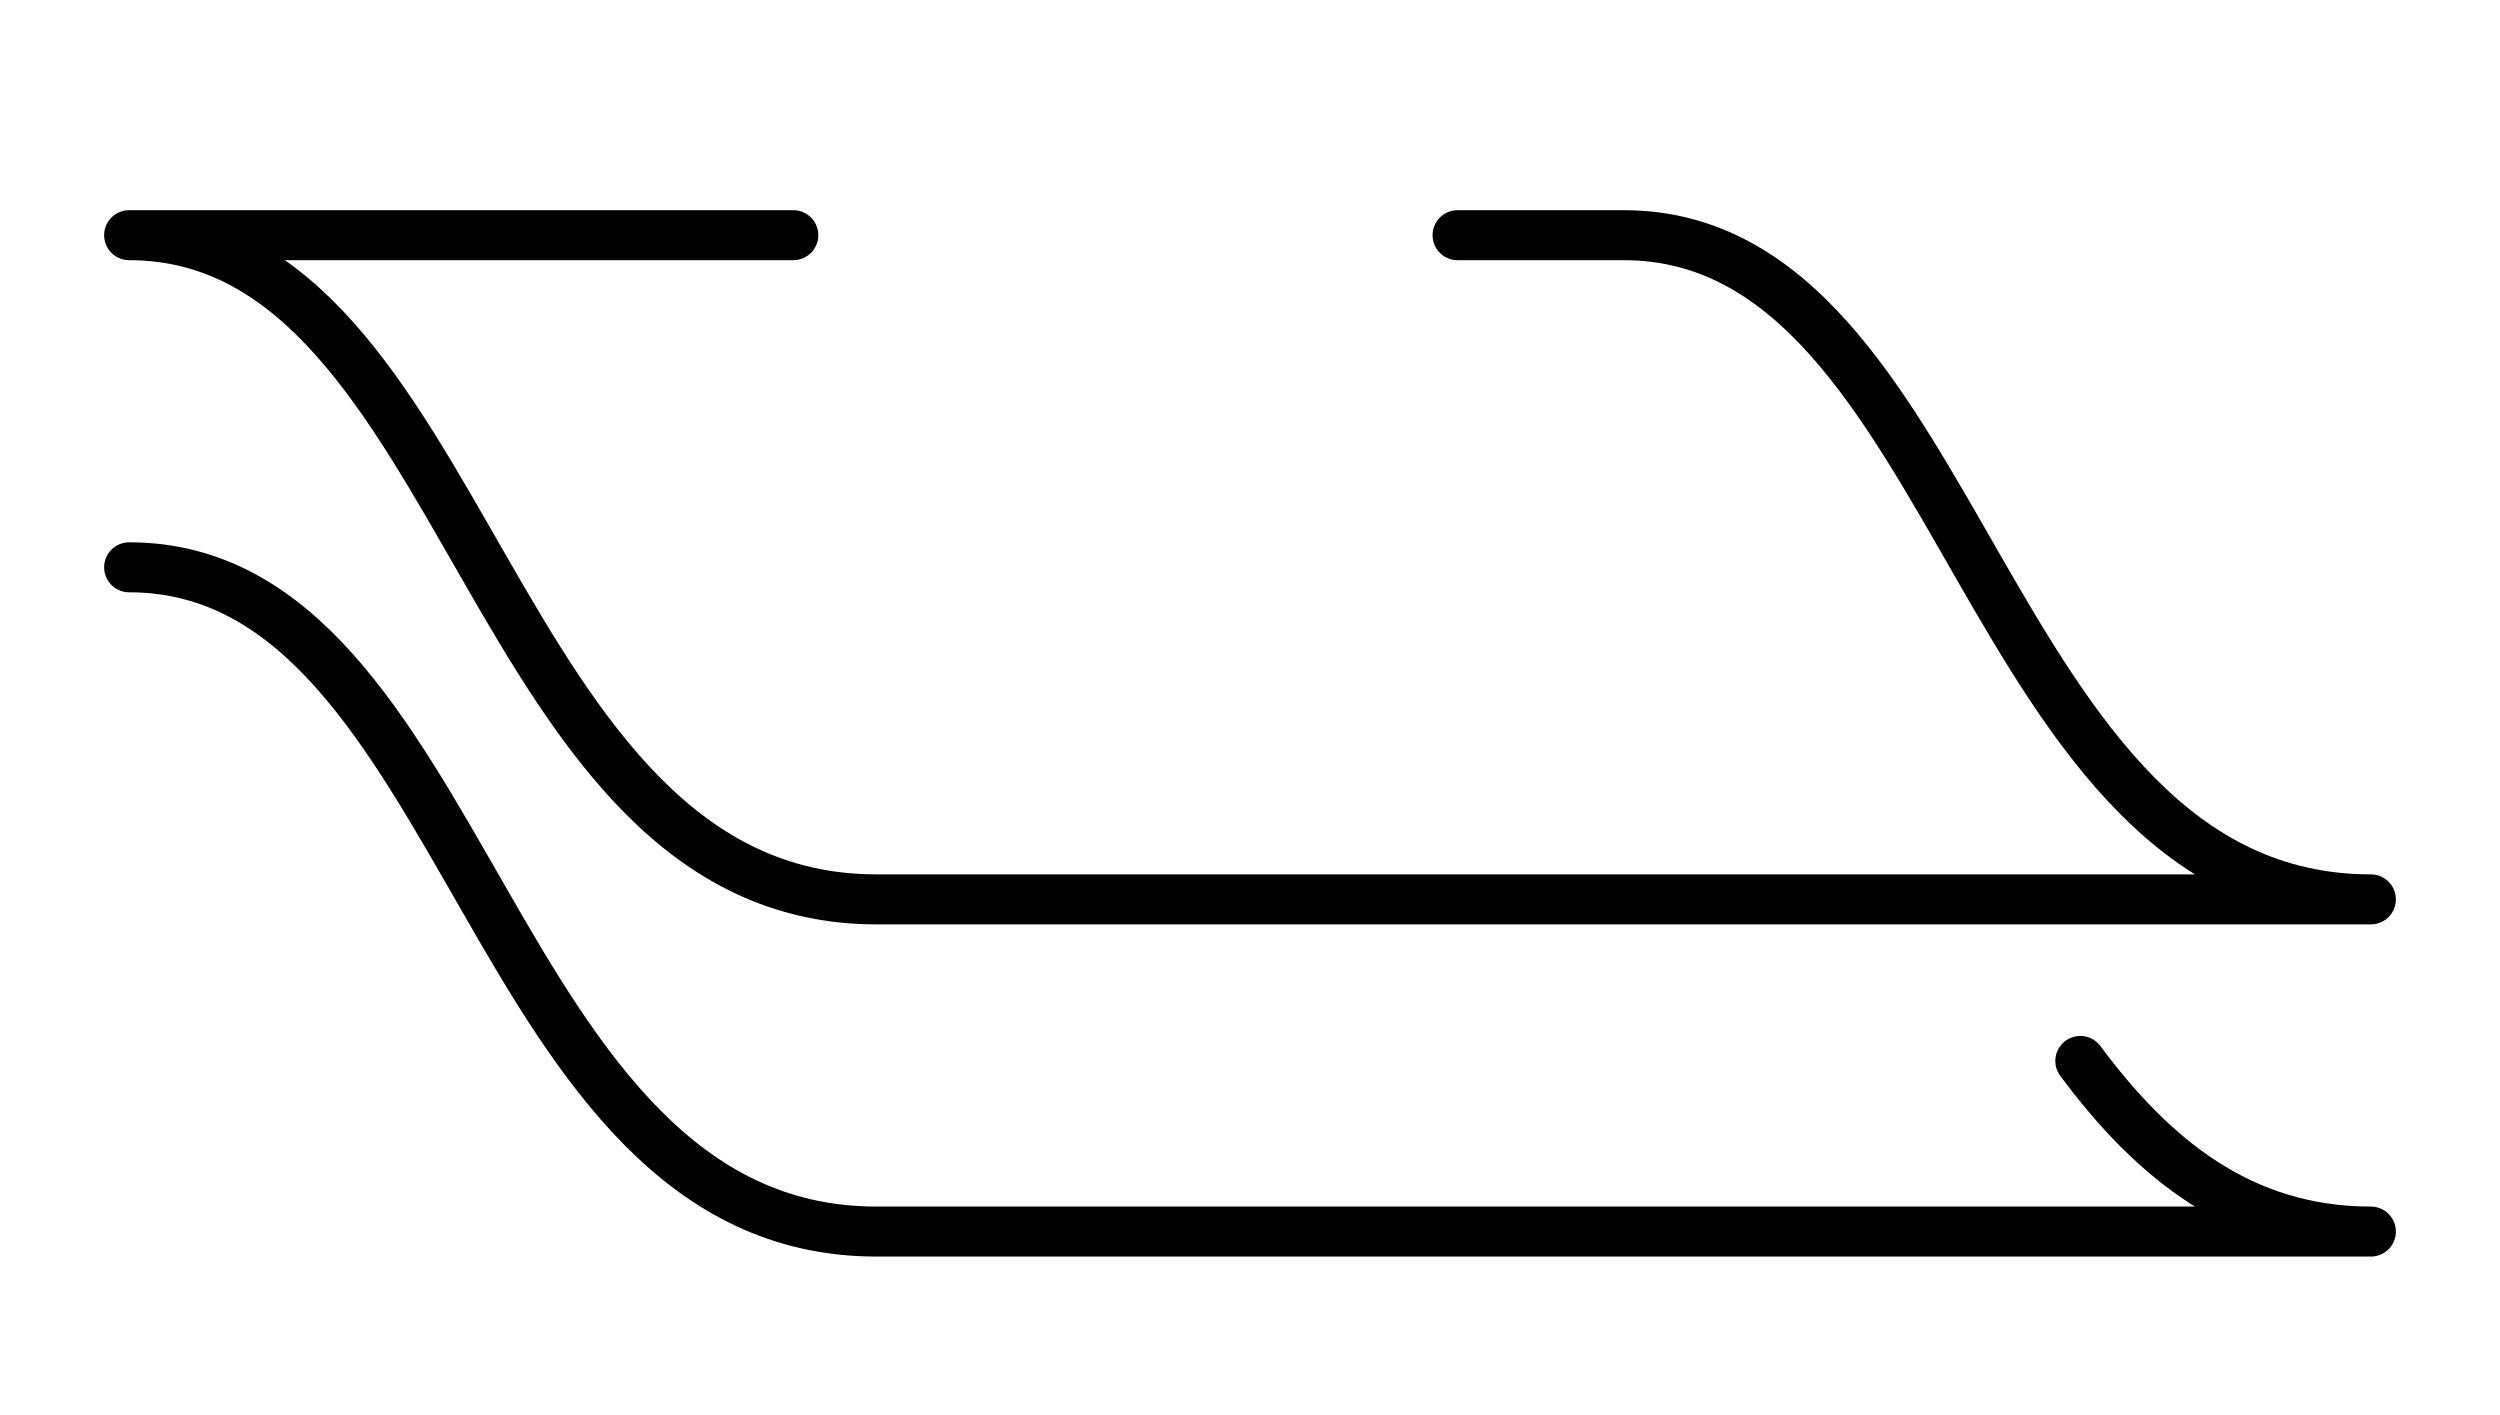
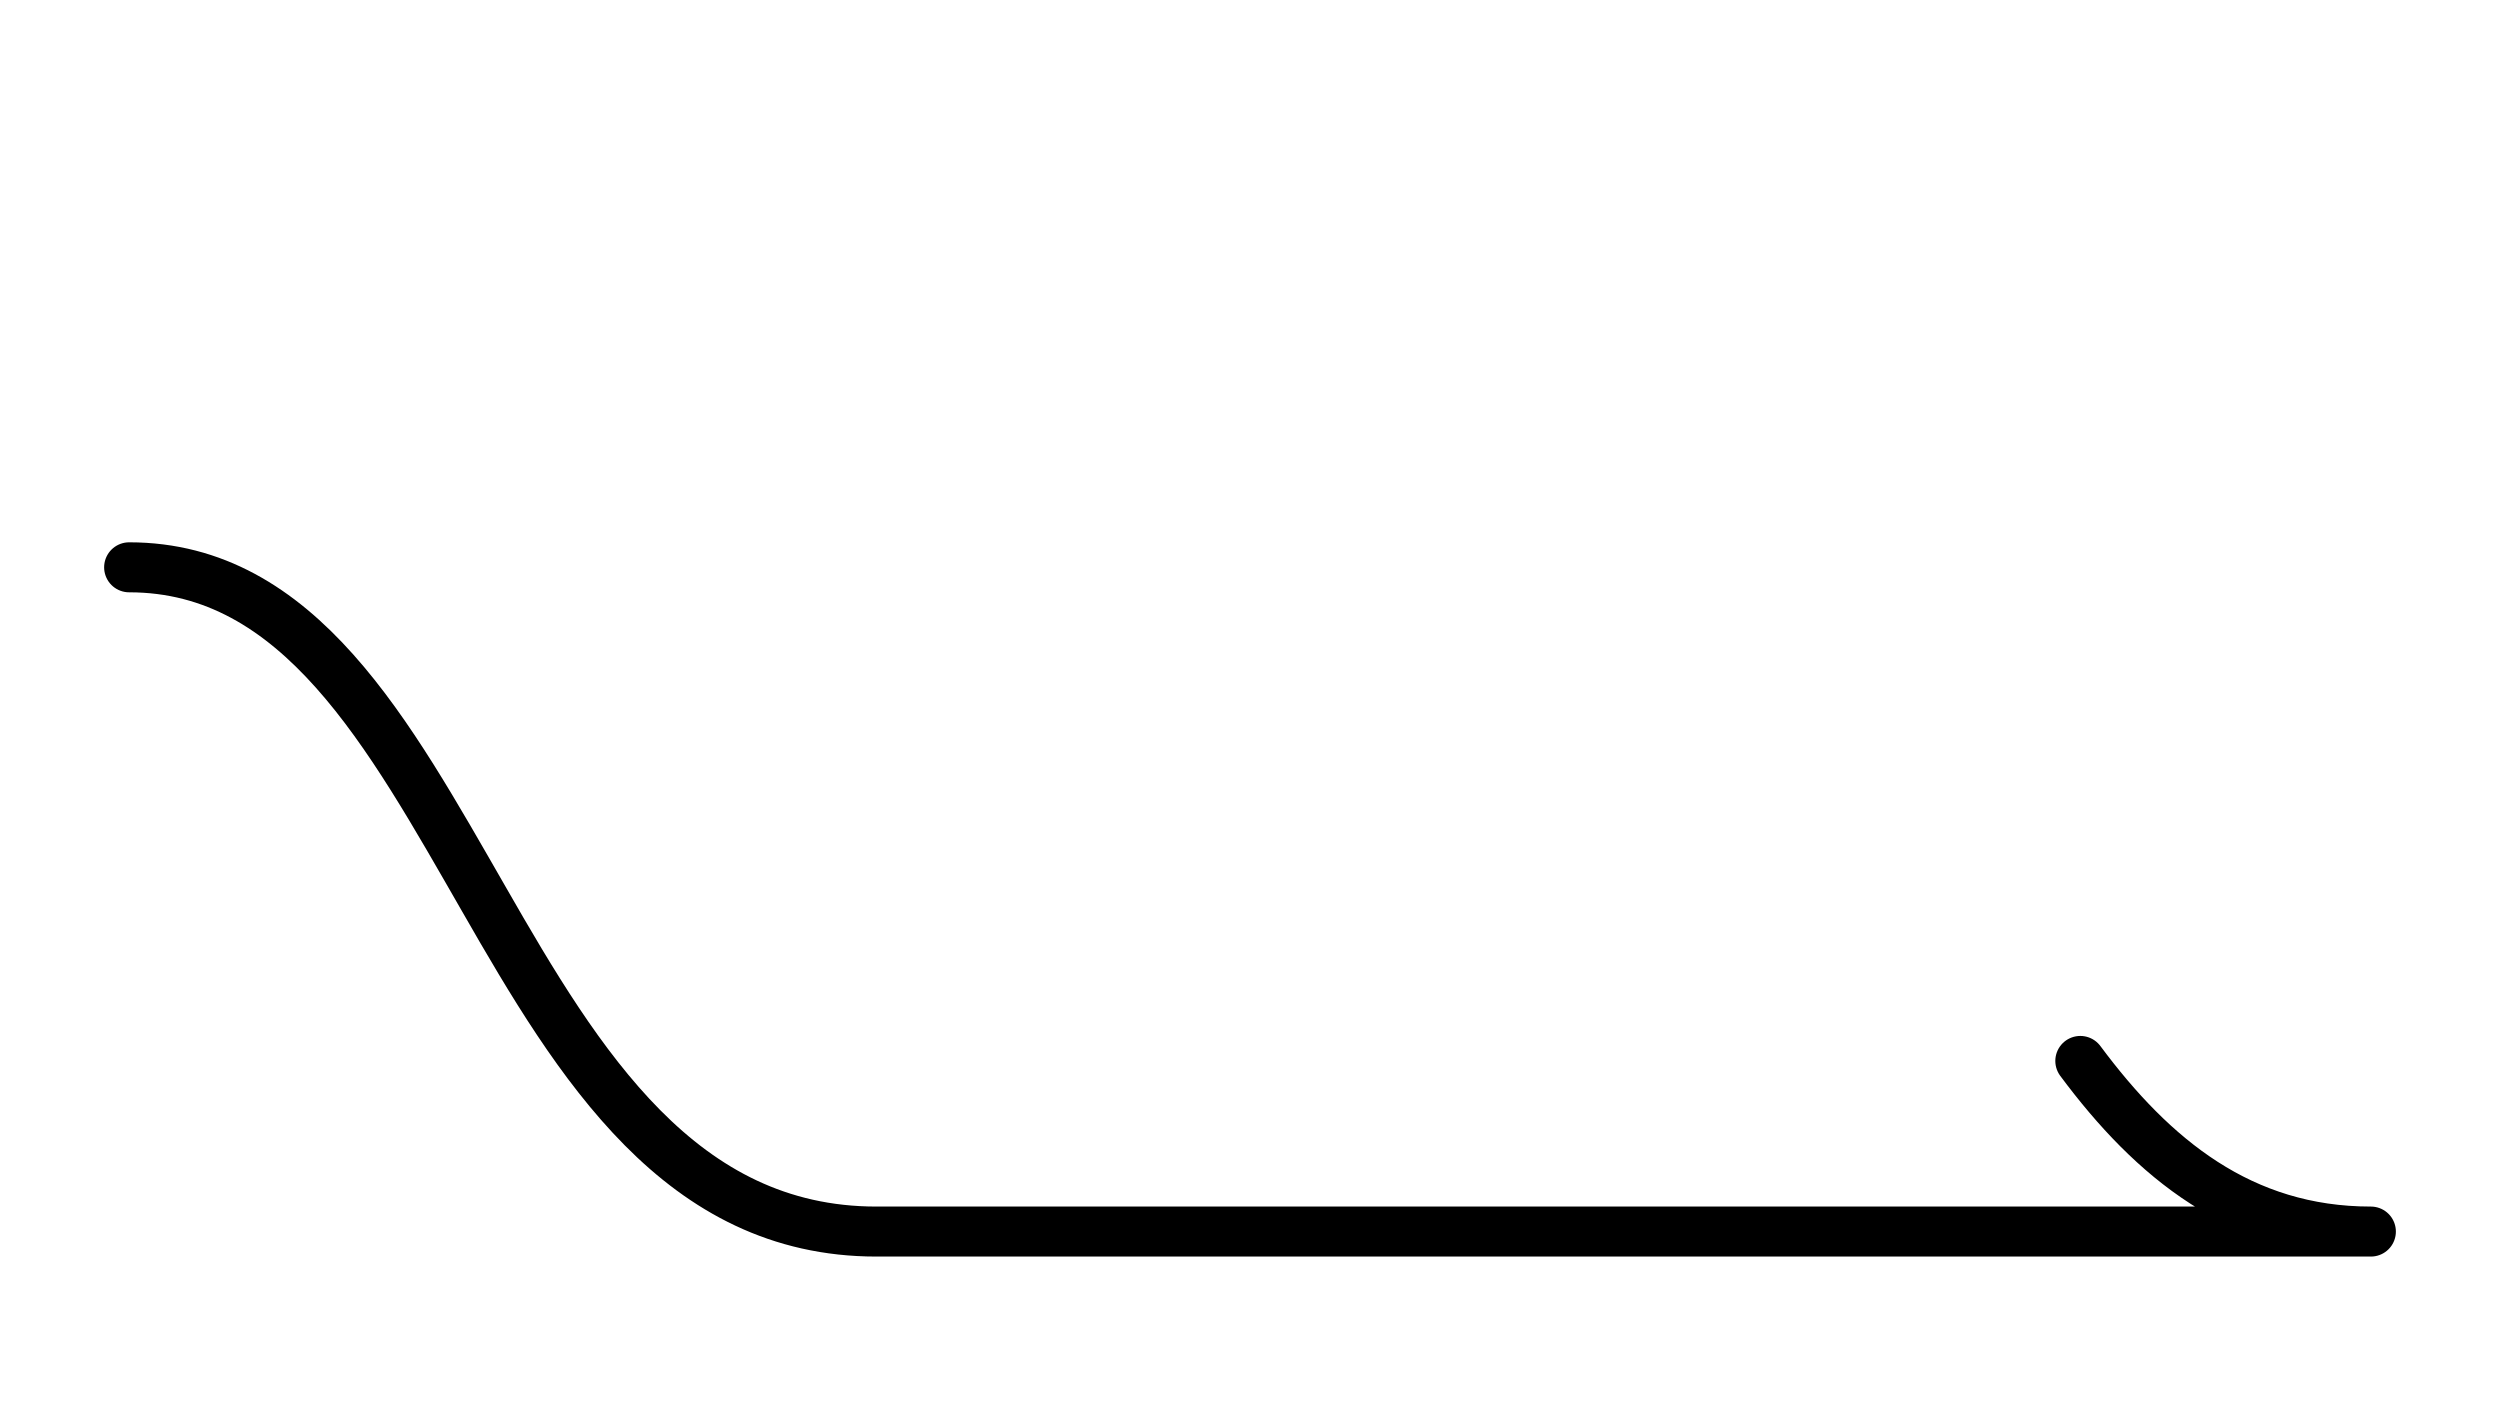
<svg xmlns="http://www.w3.org/2000/svg" version="1.1" id="Lager_1" x="0px" y="0px" viewBox="0 0 400 226.43" style="enable-background:new 0 0 400 226.43;" xml:space="preserve">
  <style type="text/css">
	.st0{fill:none;stroke:#000000;stroke-width:8;stroke-linecap:round;stroke-linejoin:round;stroke-miterlimit:10;}
</style>
  <g>
-     <path class="st0" d="M233.21,37.63h26.57c54.54,0,57.02,106.27,119.56,106.27H140.22c-62.54,0-65.01-106.27-119.56-106.27h106.27" />
    <path class="st0" d="M20.66,90.77c27.23,0,41.51,26.57,56.79,53.14c15.21,26.57,31.48,53.14,62.77,53.14h176.35h62.77   c-20.74,0-34.88-11.68-46.49-27.3" />
  </g>
  <g>
</g>
  <g>
</g>
  <g>
</g>
  <g>
</g>
  <g>
</g>
  <g>
</g>
</svg>